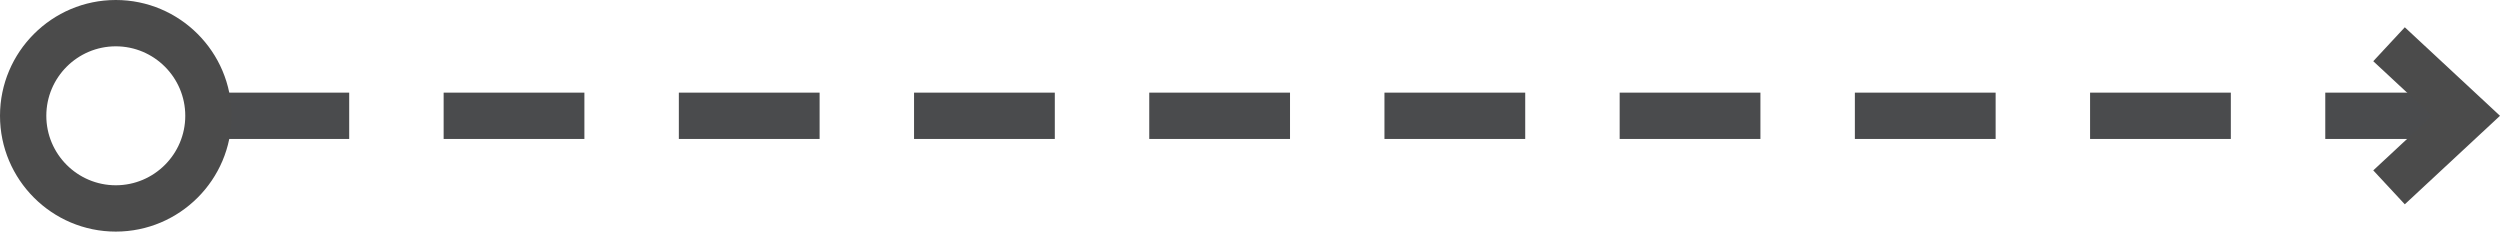
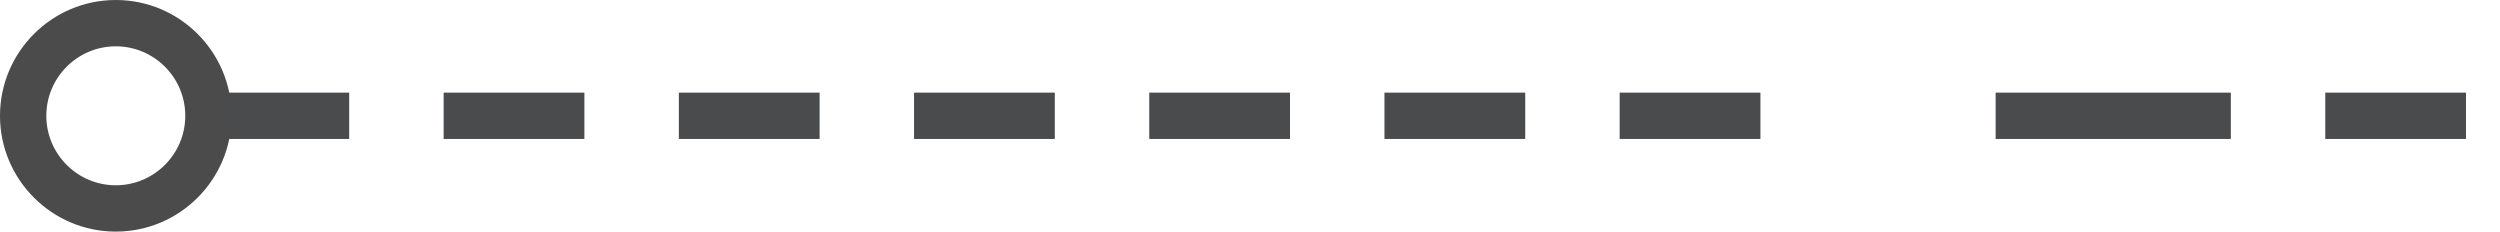
<svg xmlns="http://www.w3.org/2000/svg" version="1.1" id="Layer_1" x="0px" y="0px" width="269.871px" height="25px" viewBox="0 0 269.871 25" enable-background="new 0 0 269.871 25" xml:space="preserve">
  <g>
-     <path fill="#4A4B4D" d="M266.199,15H251.01v-5h15.189V15z M240.815,15H225.62v-5h15.195V15z M215.425,15H200.23v-5h15.195V15z    M190.035,15H174.84v-5h15.195V15z M164.645,15H149.45v-5h15.195V15z M139.255,15H124.06v-5h15.195V15z M113.865,15H98.67v-5   h15.195V15z M88.475,15H73.28v-5h15.195V15z M63.085,15H47.89v-5h15.195V15z M37.695,15H22.5v-5h15.195V15z" />
+     <path fill="#4A4B4D" d="M266.199,15H251.01v-5h15.189V15z M240.815,15H225.62v-5h15.195V15z M215.425,15v-5h15.195V15z    M190.035,15H174.84v-5h15.195V15z M164.645,15H149.45v-5h15.195V15z M139.255,15H124.06v-5h15.195V15z M113.865,15H98.67v-5   h15.195V15z M88.475,15H73.28v-5h15.195V15z M63.085,15H47.89v-5h15.195V15z M37.695,15H22.5v-5h15.195V15z" />
  </g>
  <g>
    <path fill="#4B4B4B" d="M12.5,25C5.607,25,0,19.393,0,12.5S5.607,0,12.5,0S25,5.607,25,12.5S19.393,25,12.5,25z M12.5,5   C8.364,5,5,8.364,5,12.5S8.364,20,12.5,20s7.5-3.364,7.5-7.5S16.636,5,12.5,5z" />
  </g>
  <g>
-     <polygon fill="#4B4B4B" points="259.594,22.054 256.19,18.392 262.527,12.5 256.19,6.607 259.594,2.945 269.871,12.5  " />
-   </g>
+     </g>
</svg>